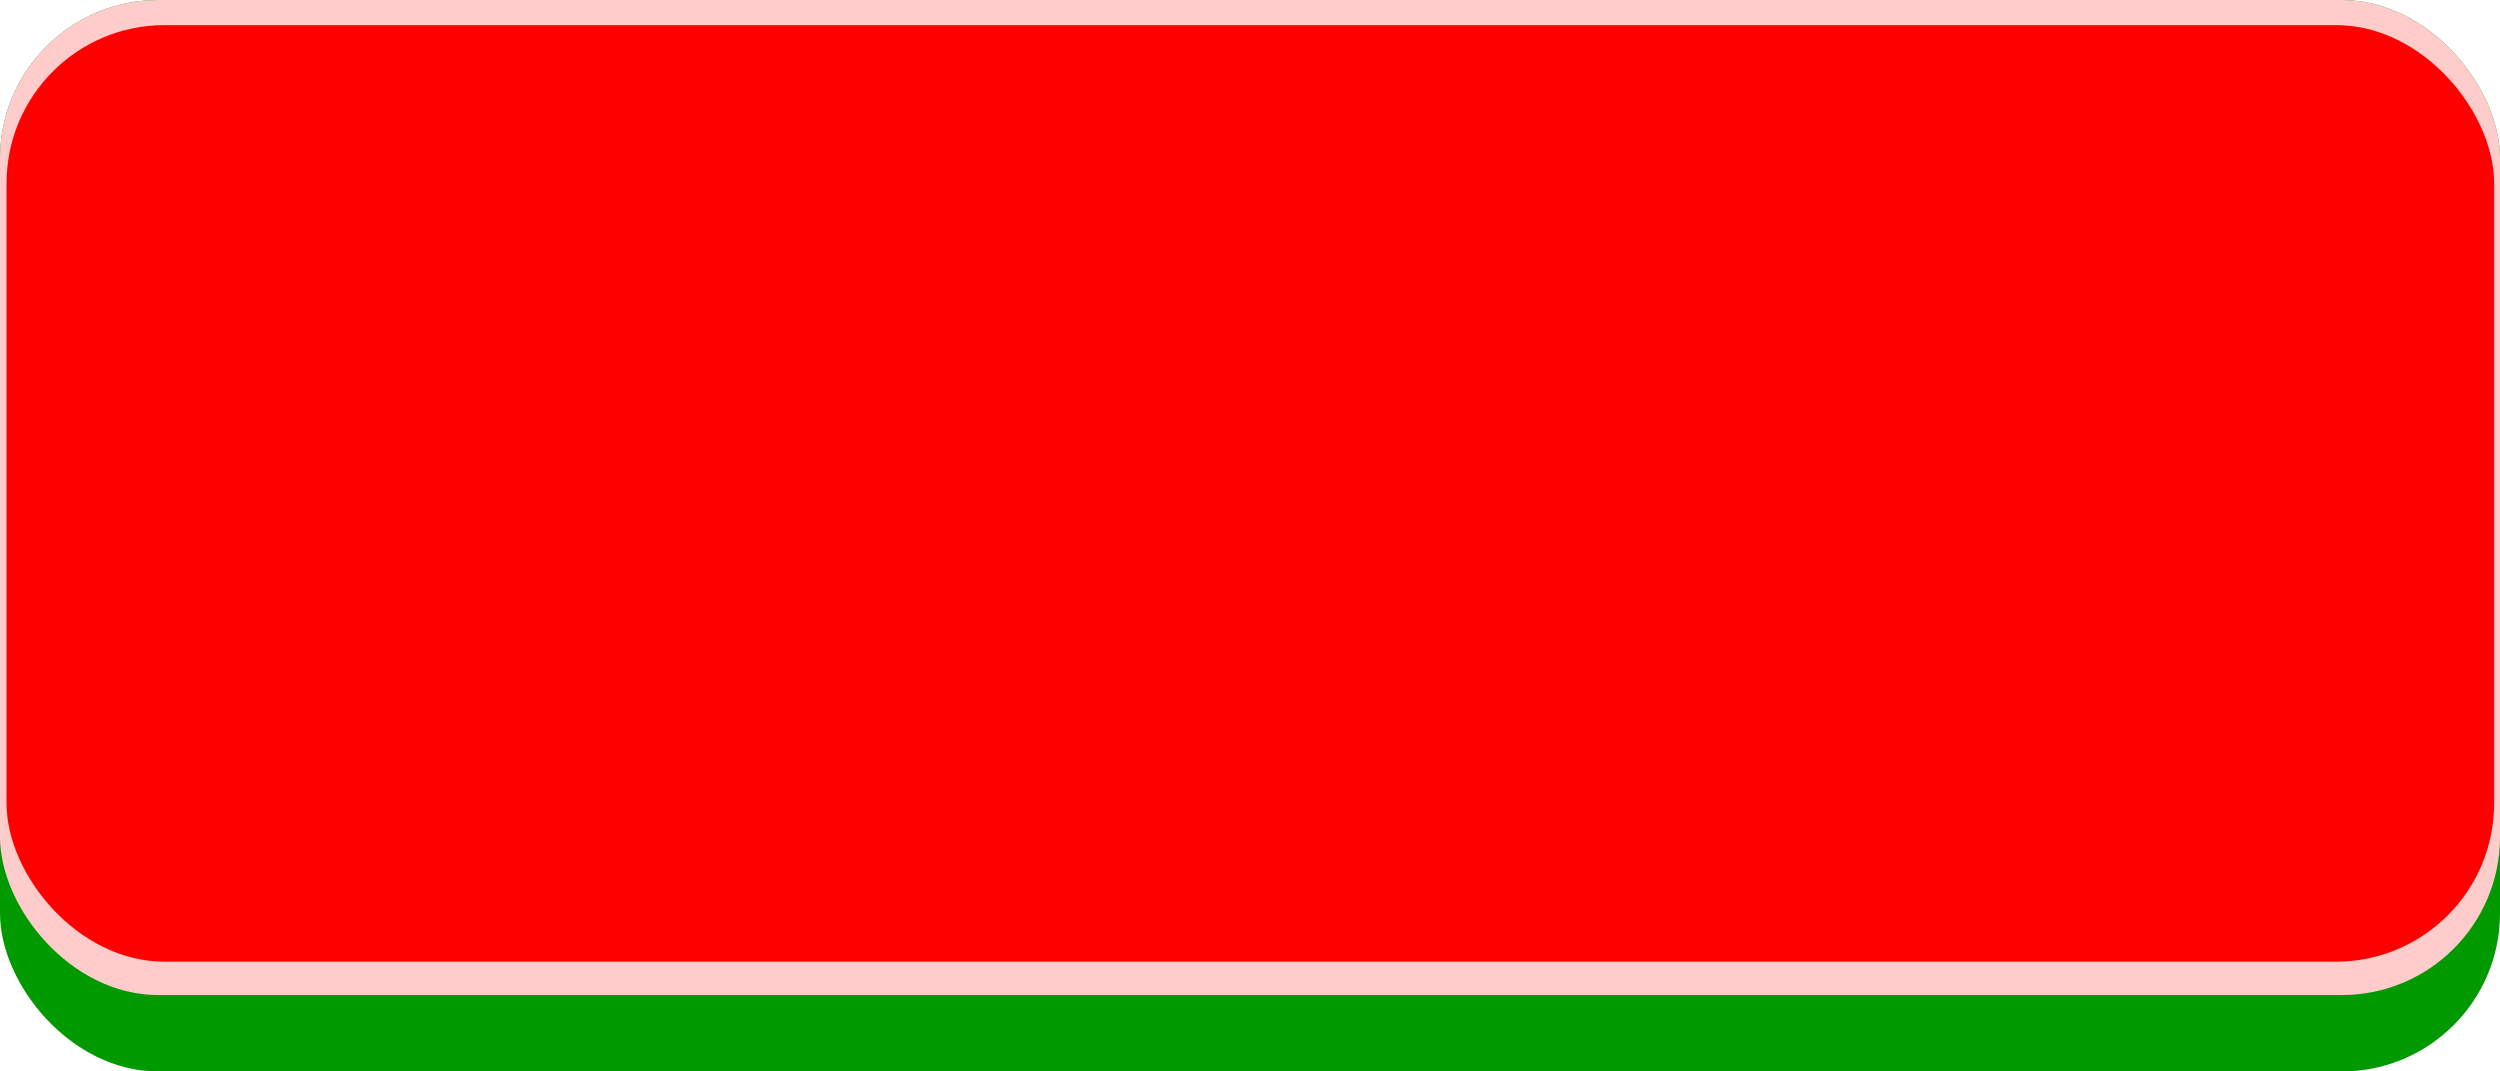
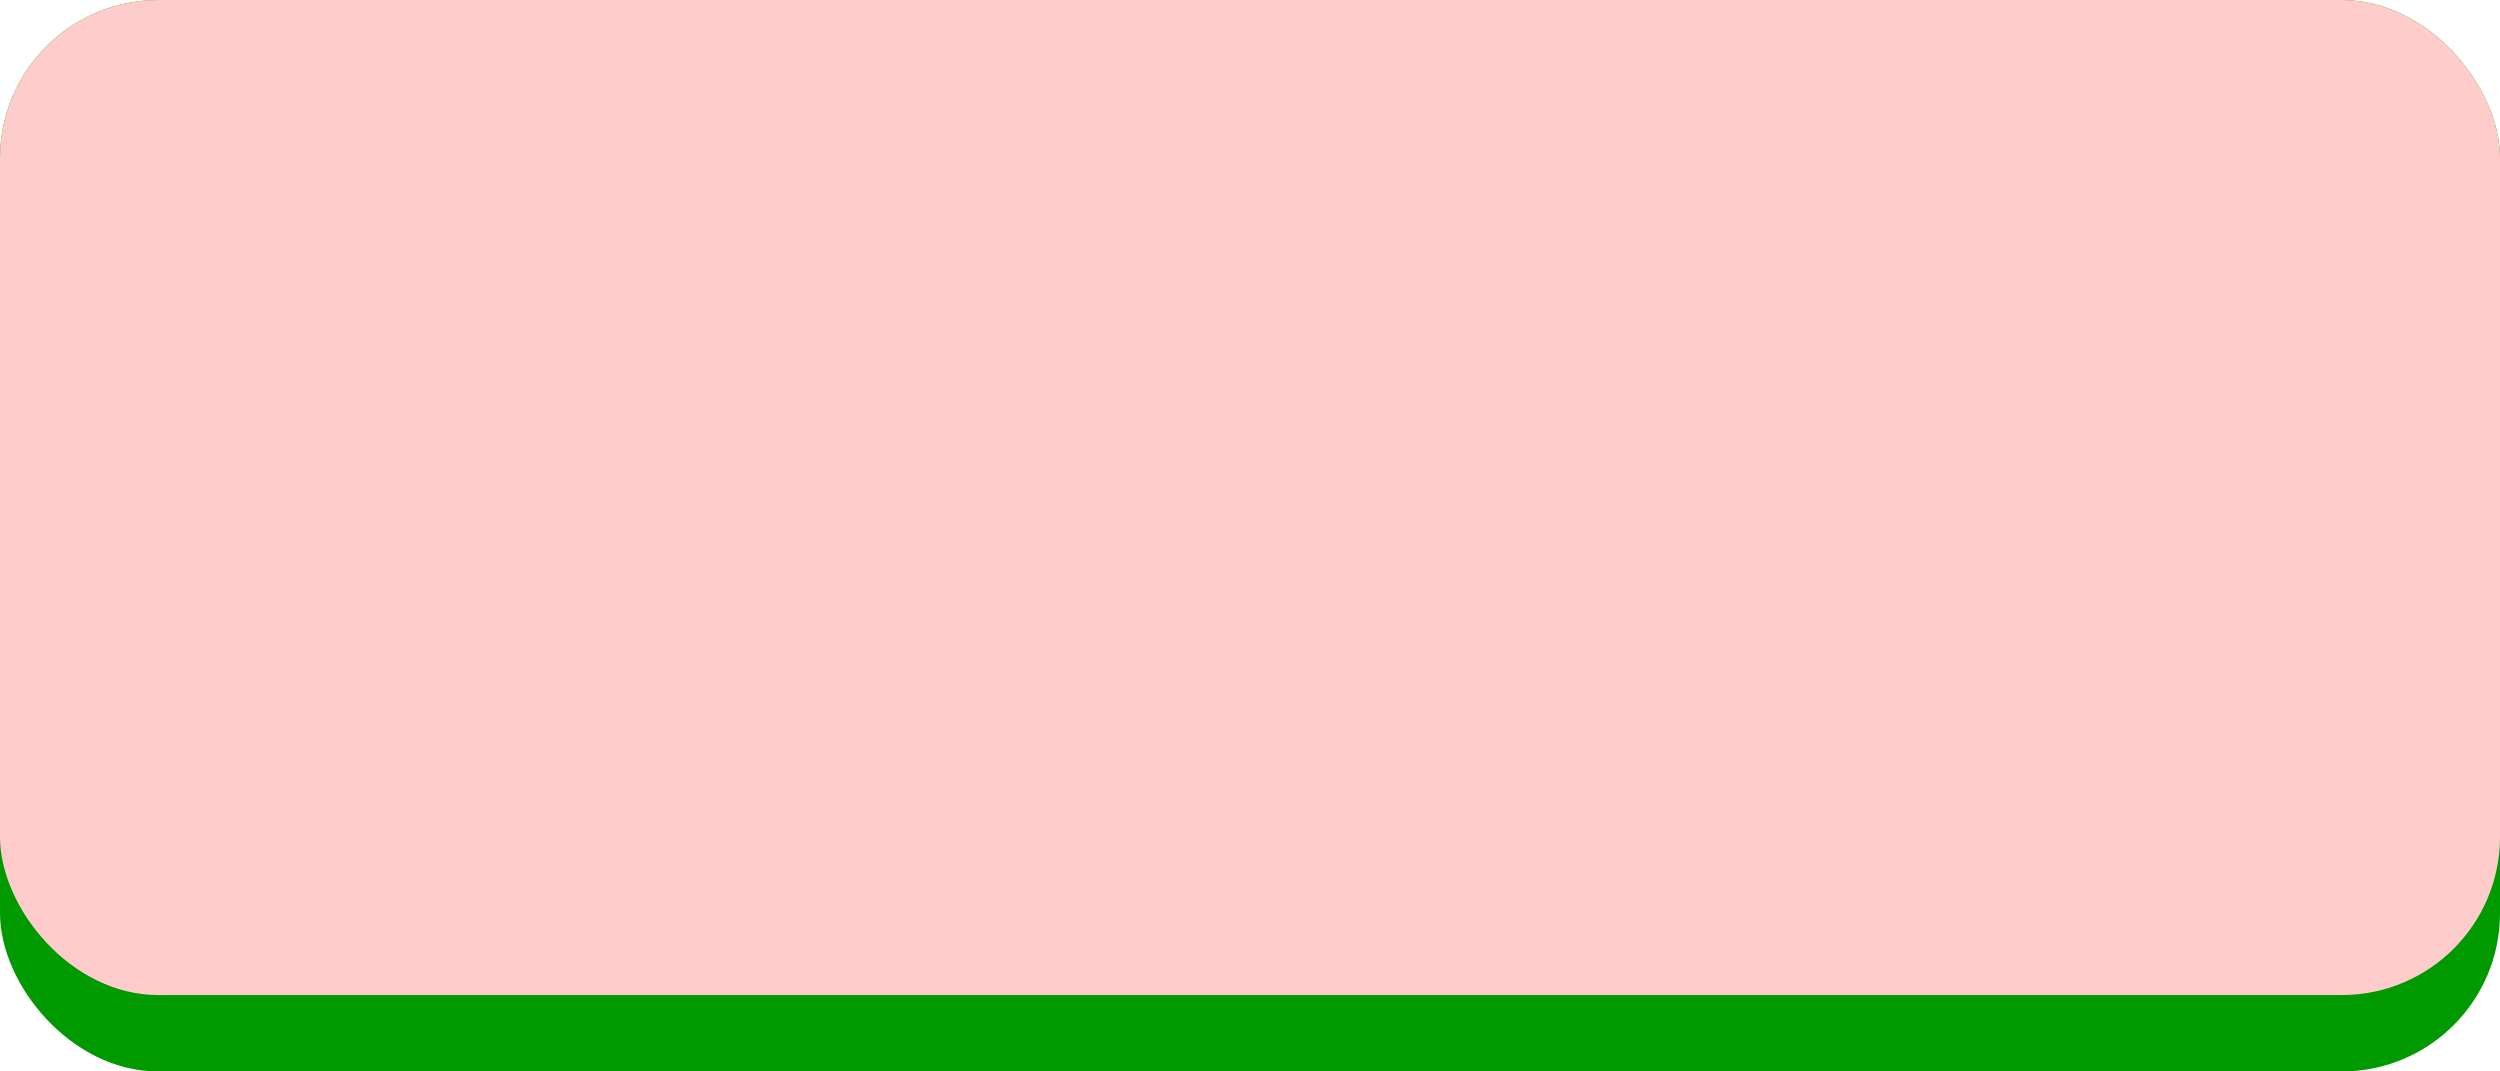
<svg xmlns="http://www.w3.org/2000/svg" xmlns:ns1="http://www.inkscape.org/namespaces/inkscape" xmlns:ns2="http://sodipodi.sourceforge.net/DTD/sodipodi-0.dtd" xml:space="preserve" width="29.378mm" height="12.591mm" style="shape-rendering:geometricPrecision; text-rendering:geometricPrecision; image-rendering:optimizeQuality; fill-rule:evenodd; clip-rule:evenodd" viewBox="0 0 213.035 91.3" id="svg2" version="1.1" ns1:version="0.48.3.1 r9886" ns2:docname="47.svg">
  <ns2:namedview pagecolor="#ffffff" bordercolor="#666666" borderopacity="1" objecttolerance="10" gridtolerance="10" guidetolerance="10" ns1:pageopacity="0" ns1:pageshadow="2" ns1:window-width="1440" ns1:window-height="844" id="namedview16" showgrid="false" ns1:zoom="8.3384011" ns1:cx="60.562809" ns1:cy="16.377517" ns1:window-x="-4" ns1:window-y="-4" ns1:window-maximized="1" ns1:current-layer="svg2" />
  <defs id="defs4">
    <style type="text/css" id="style6">
   
    .fil0 {fill:#9E0C11}
    .fil2 {fill:#E7020C}
    .fil1 {fill:#FFCCCC}
   
  </style>
  </defs>
  <g id="shadow" ns1:label="#g3004">
    <rect class="fil0" x="0" y="0" width="213.035" height="91.301" rx="13.48" ry="13.48" id="rect10" style="fill: rgb(0, 153, 0);" />
  </g>
  <g id="dark" ns1:label="#g3001">
    <rect class="fil1" x="0" y="0" width="213.035" height="84.789" rx="13.48" ry="13.48" id="rect12" style="fill:#ffcccc" />
  </g>
  <g id="light" ns1:label="#g2998">
-     <rect class="fil2" x="0.559" y="2.137" width="211.976" height="79.809" rx="13.48" ry="13.48" id="rect14" style="fill: rgb(255, 0, 0);" />
-   </g>
+     </g>
</svg>